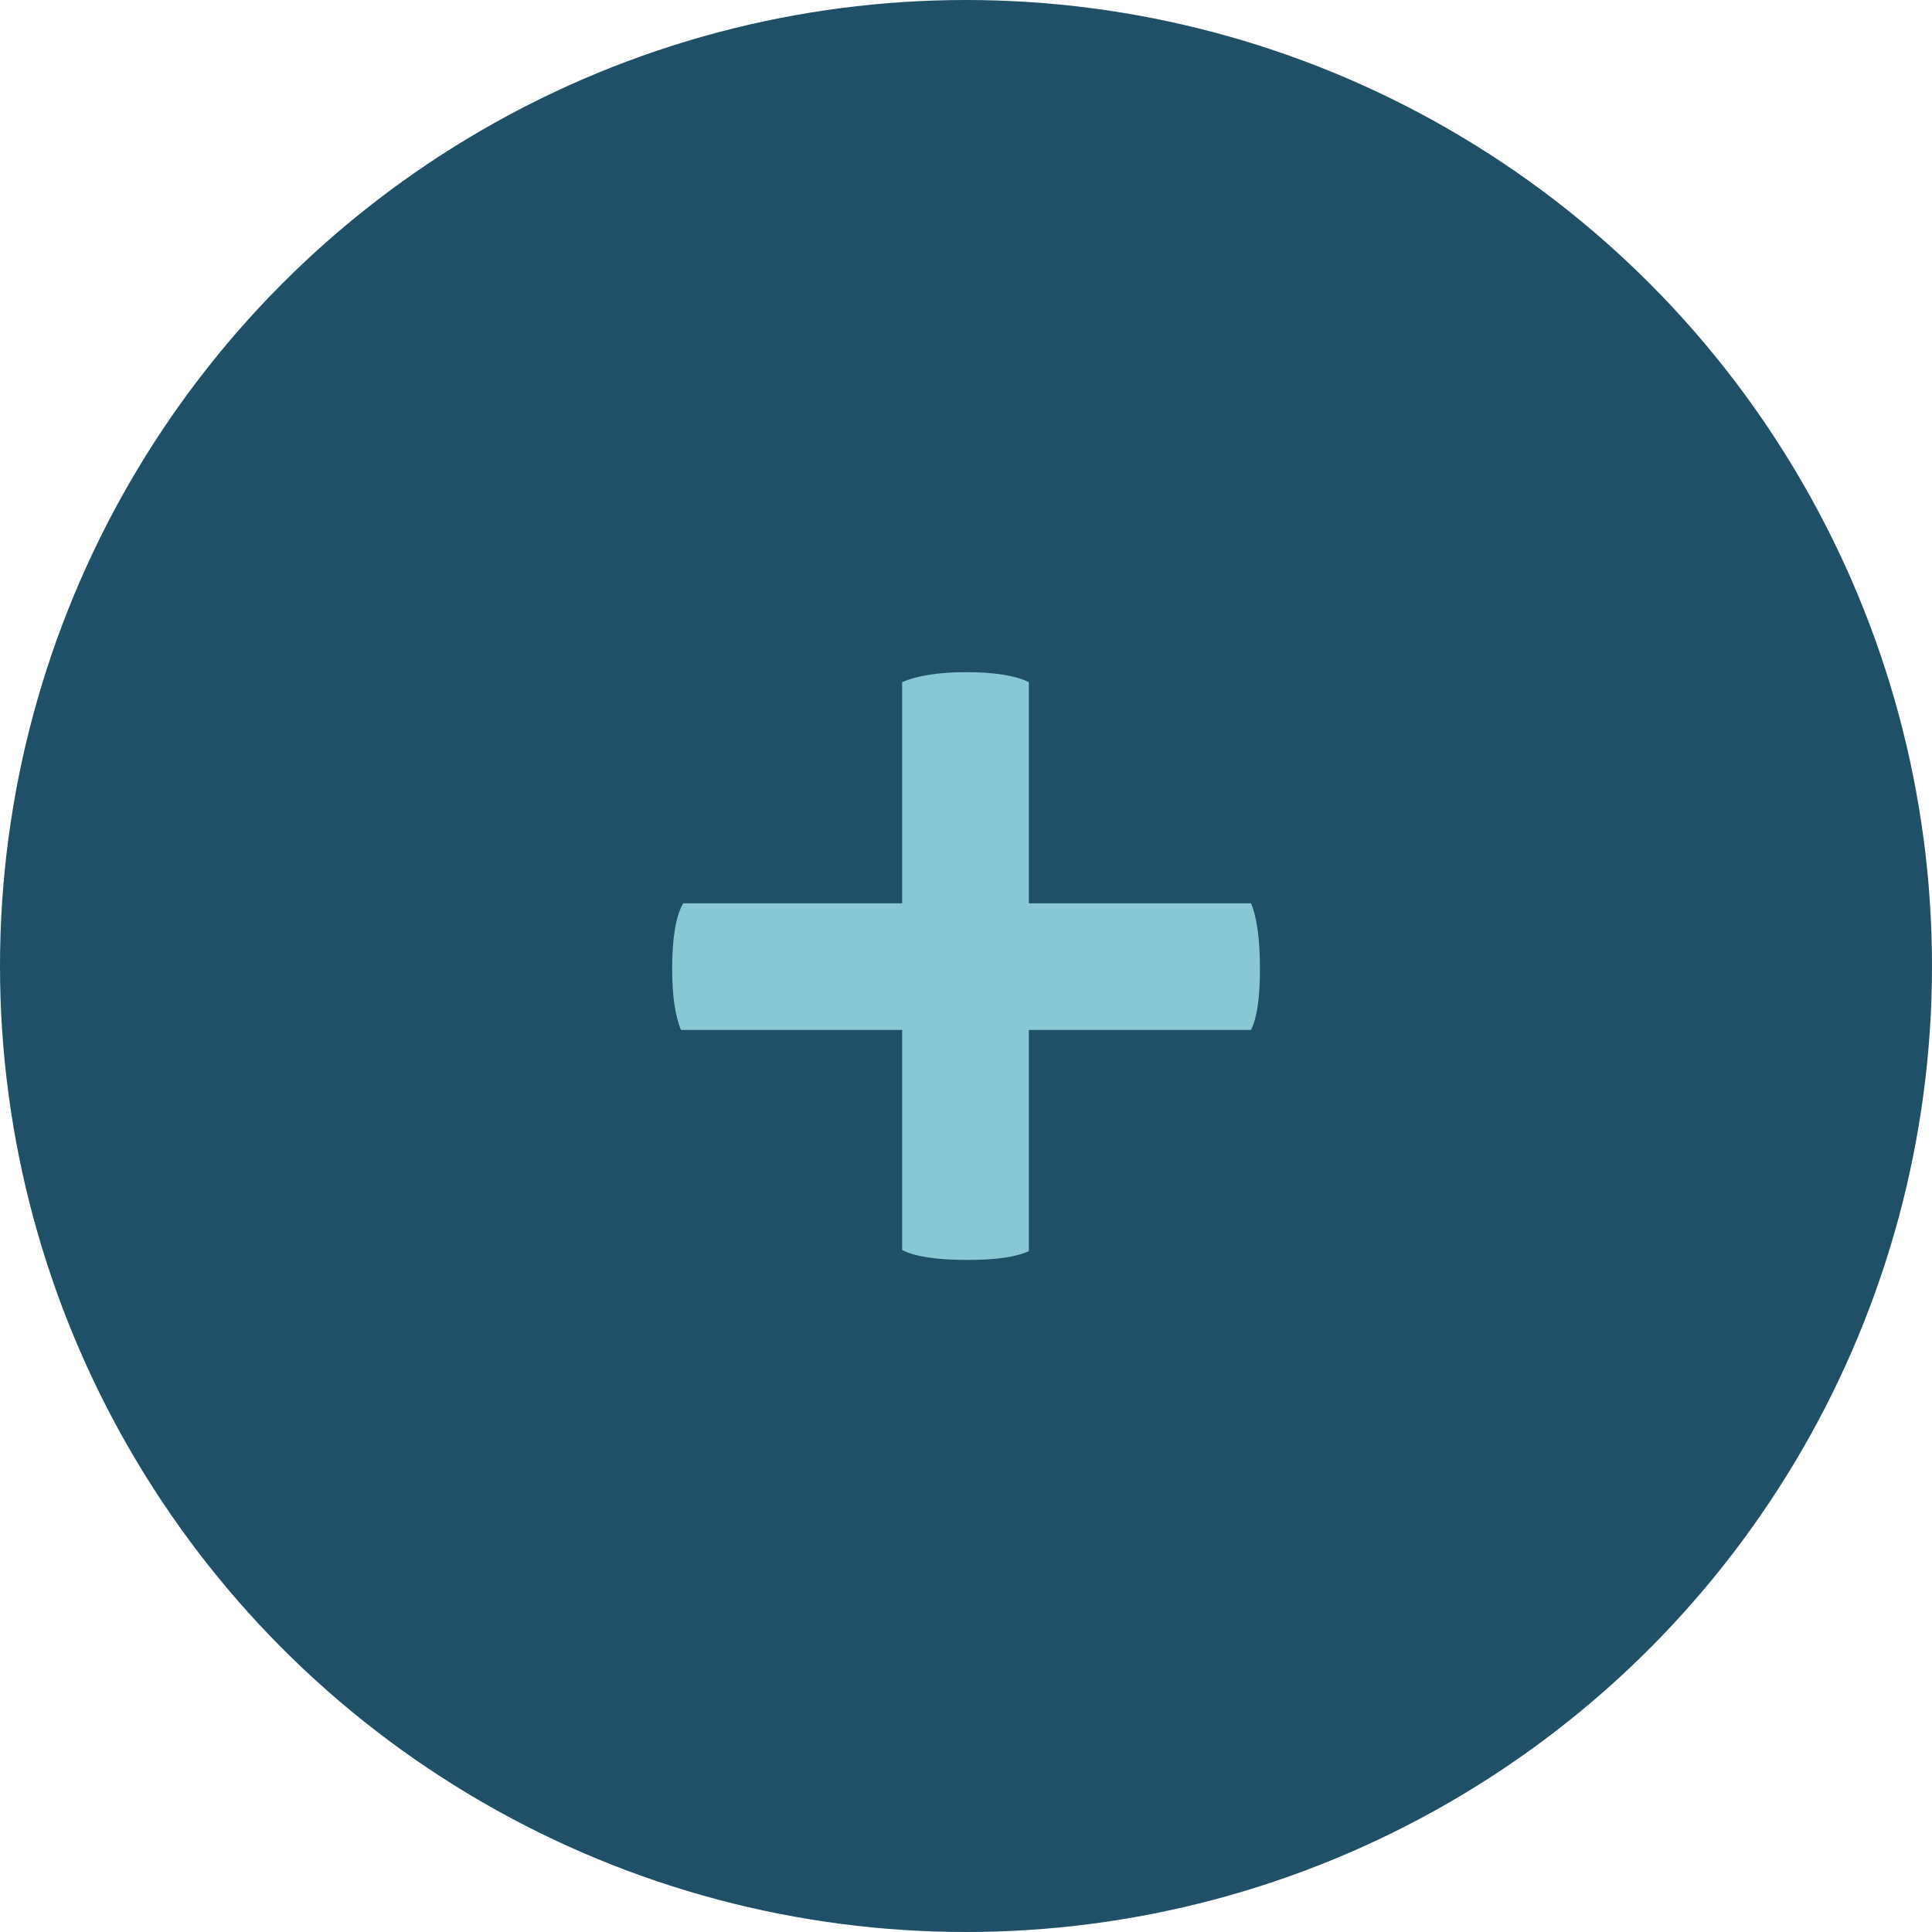
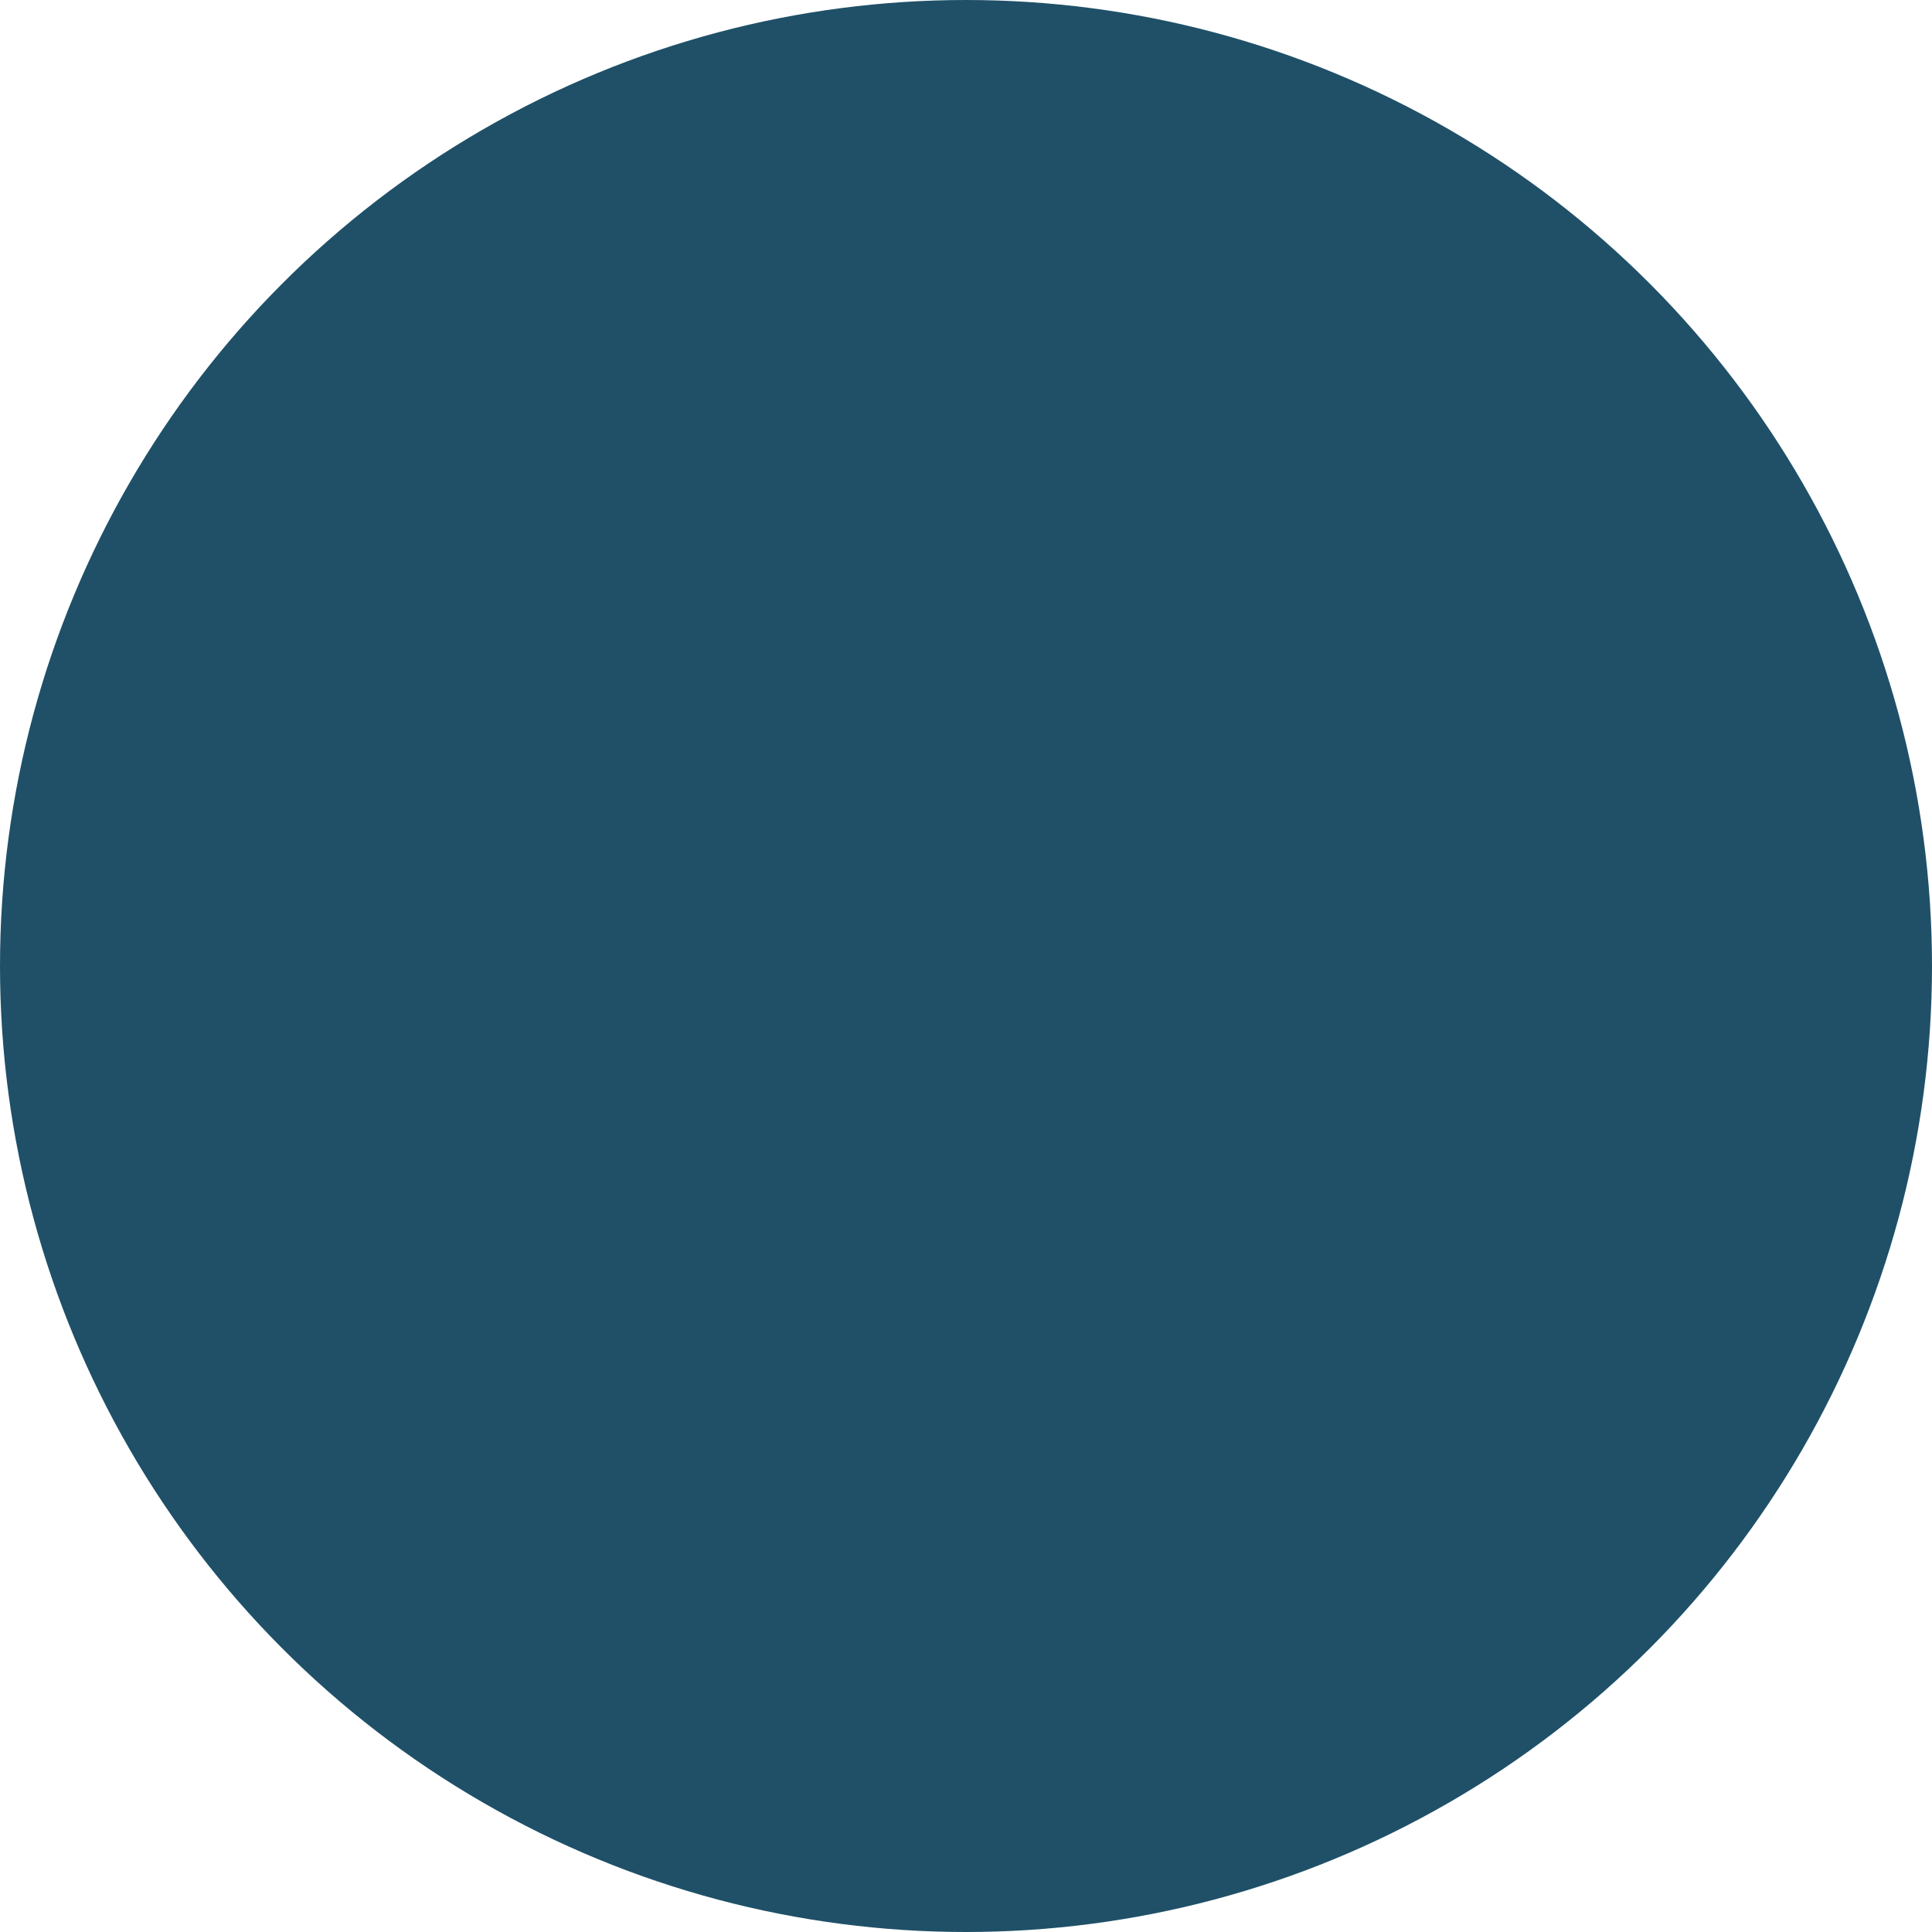
<svg xmlns="http://www.w3.org/2000/svg" id="Design" viewBox="0 0 172.8 172.8">
  <defs>
    <style>.cls-1{fill:#88c8d4;}.cls-1,.cls-2{stroke-width:0px;}.cls-2{fill:#1f5068;}</style>
  </defs>
  <circle class="cls-2" cx="86.4" cy="86.4" r="86.4" />
-   <path class="cls-1" d="m111.89,92.12h-19.87v19.78c-1.13.53-2.95.79-5.47.79-2.78,0-4.74-.3-5.86-.89v-19.68h-19.78c-.53-1.26-.79-3.08-.79-5.47,0-2.78.33-4.74.99-5.86h19.58v-19.78c1.39-.6,3.31-.89,5.76-.89s4.37.3,5.57.89v19.78h19.87c.53,1.26.8,3.21.8,5.86s-.27,4.41-.8,5.47Z" />
</svg>